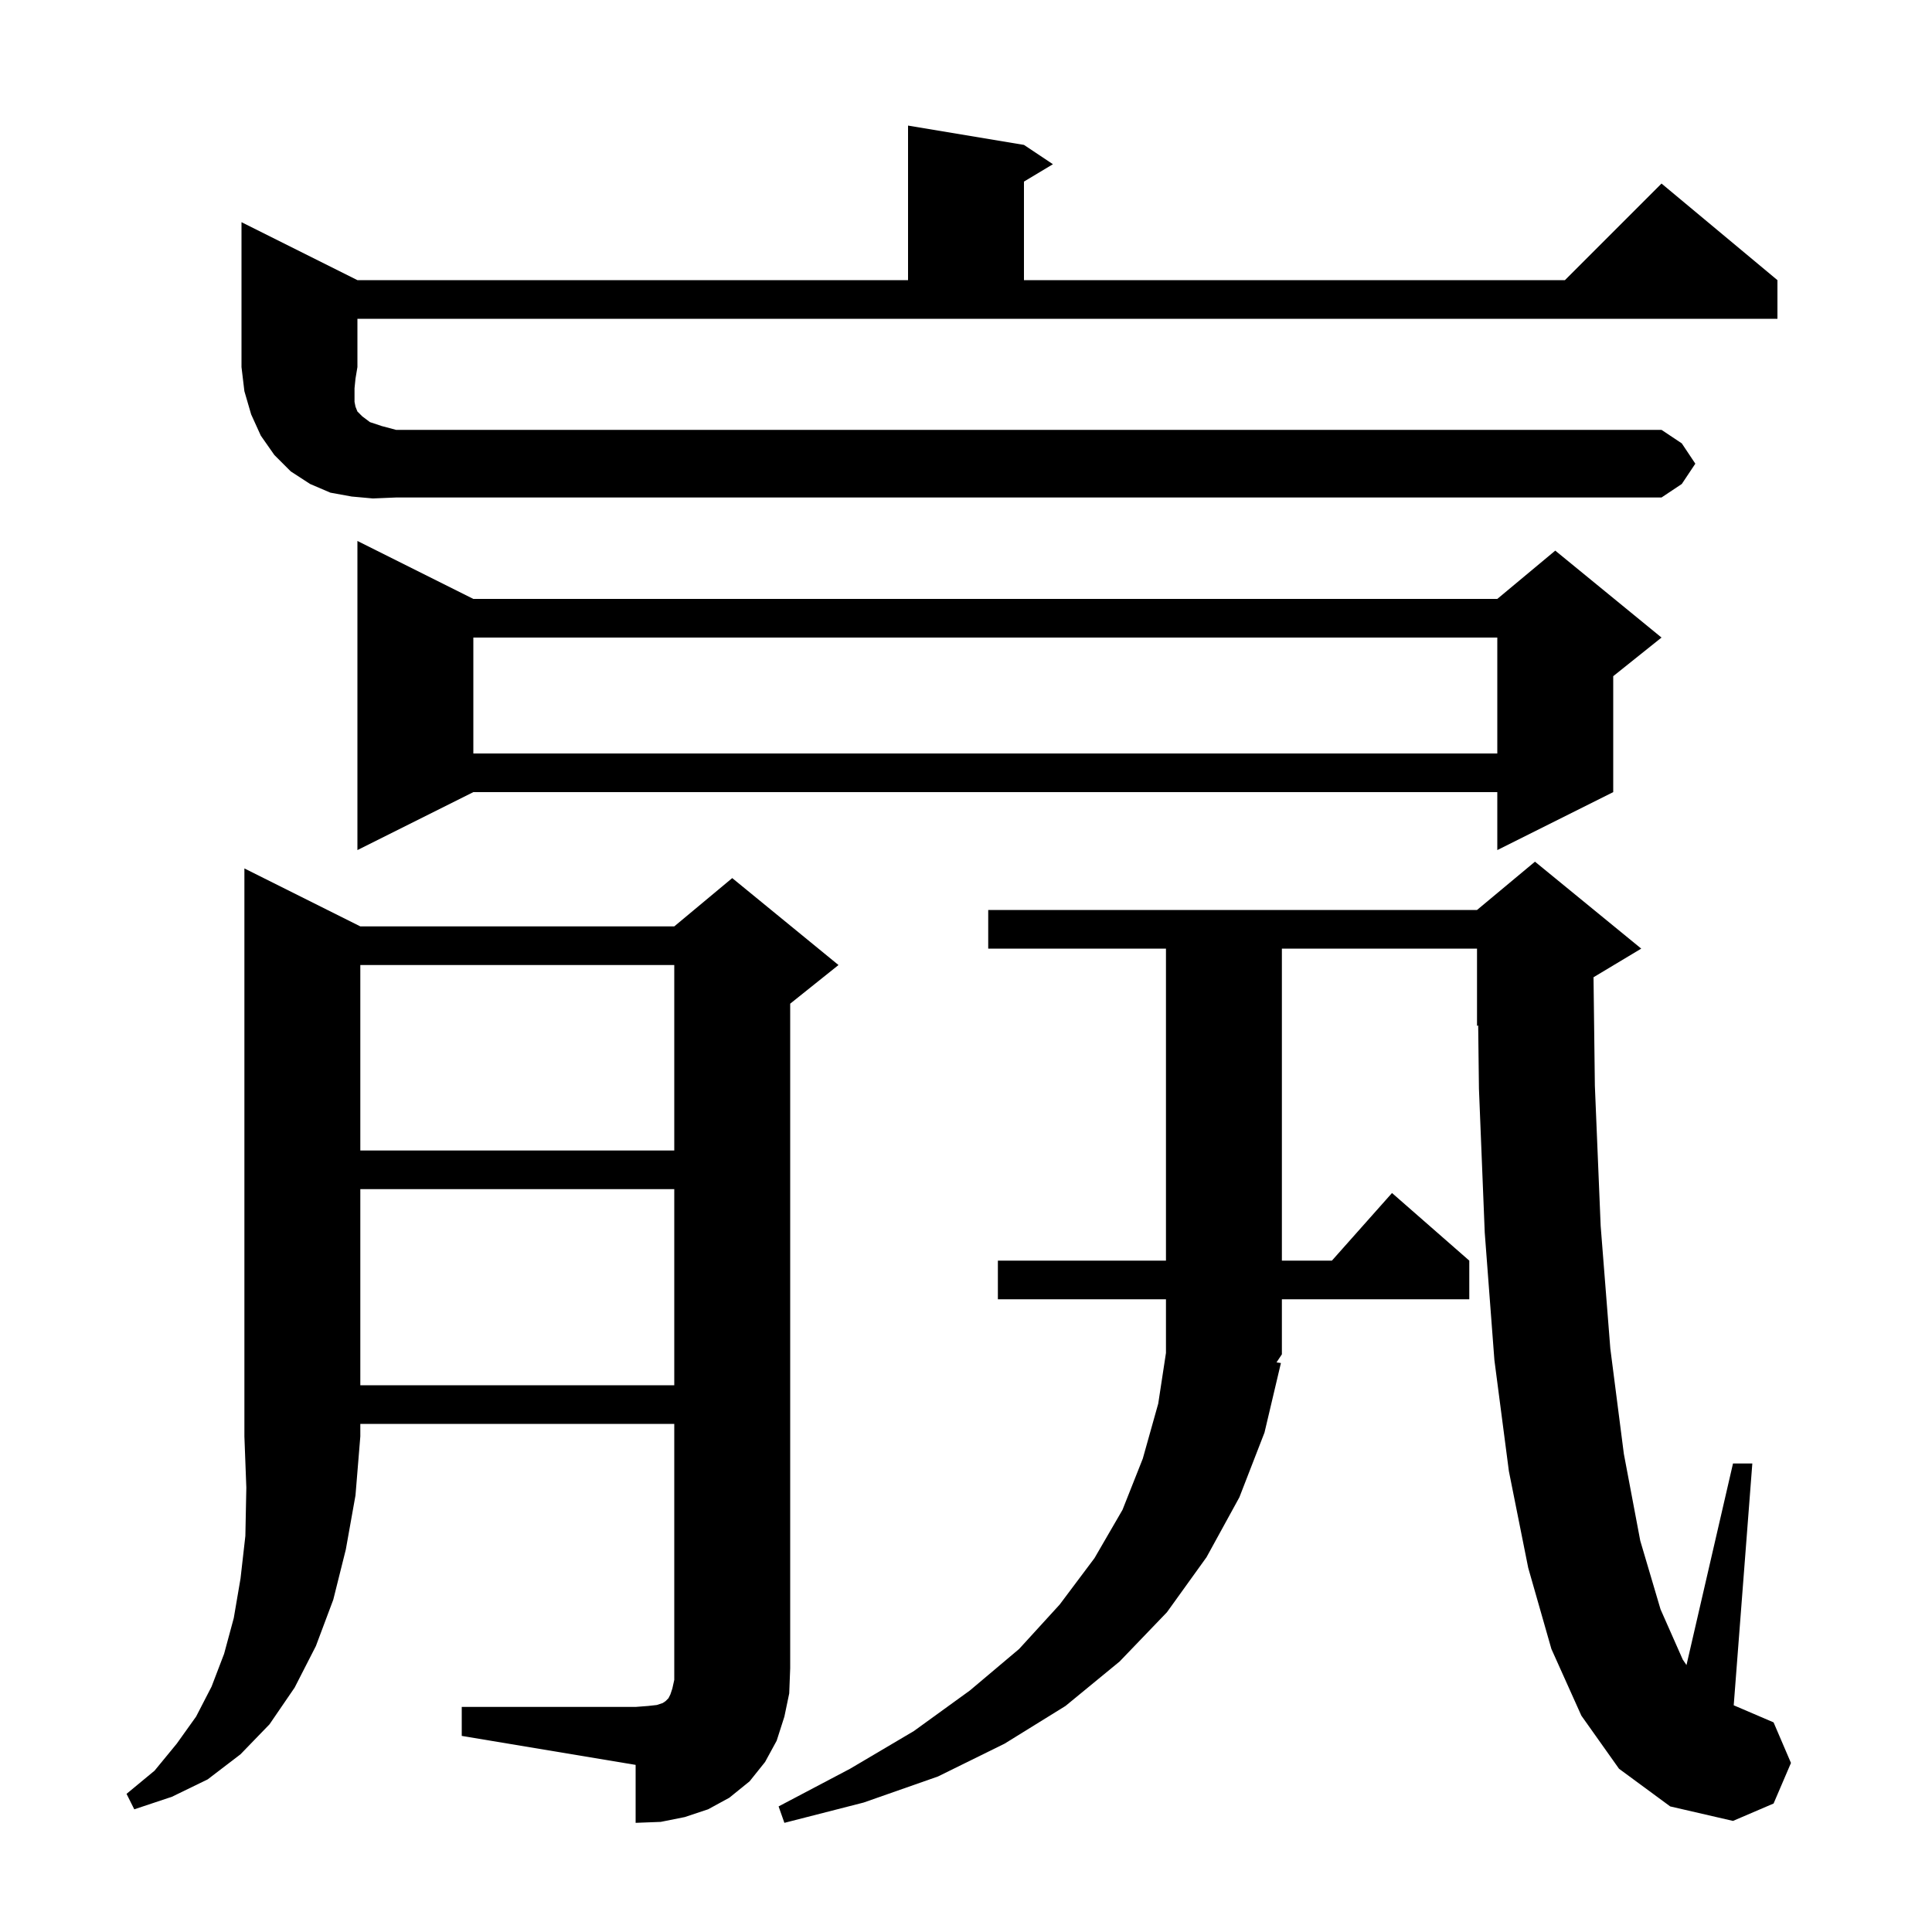
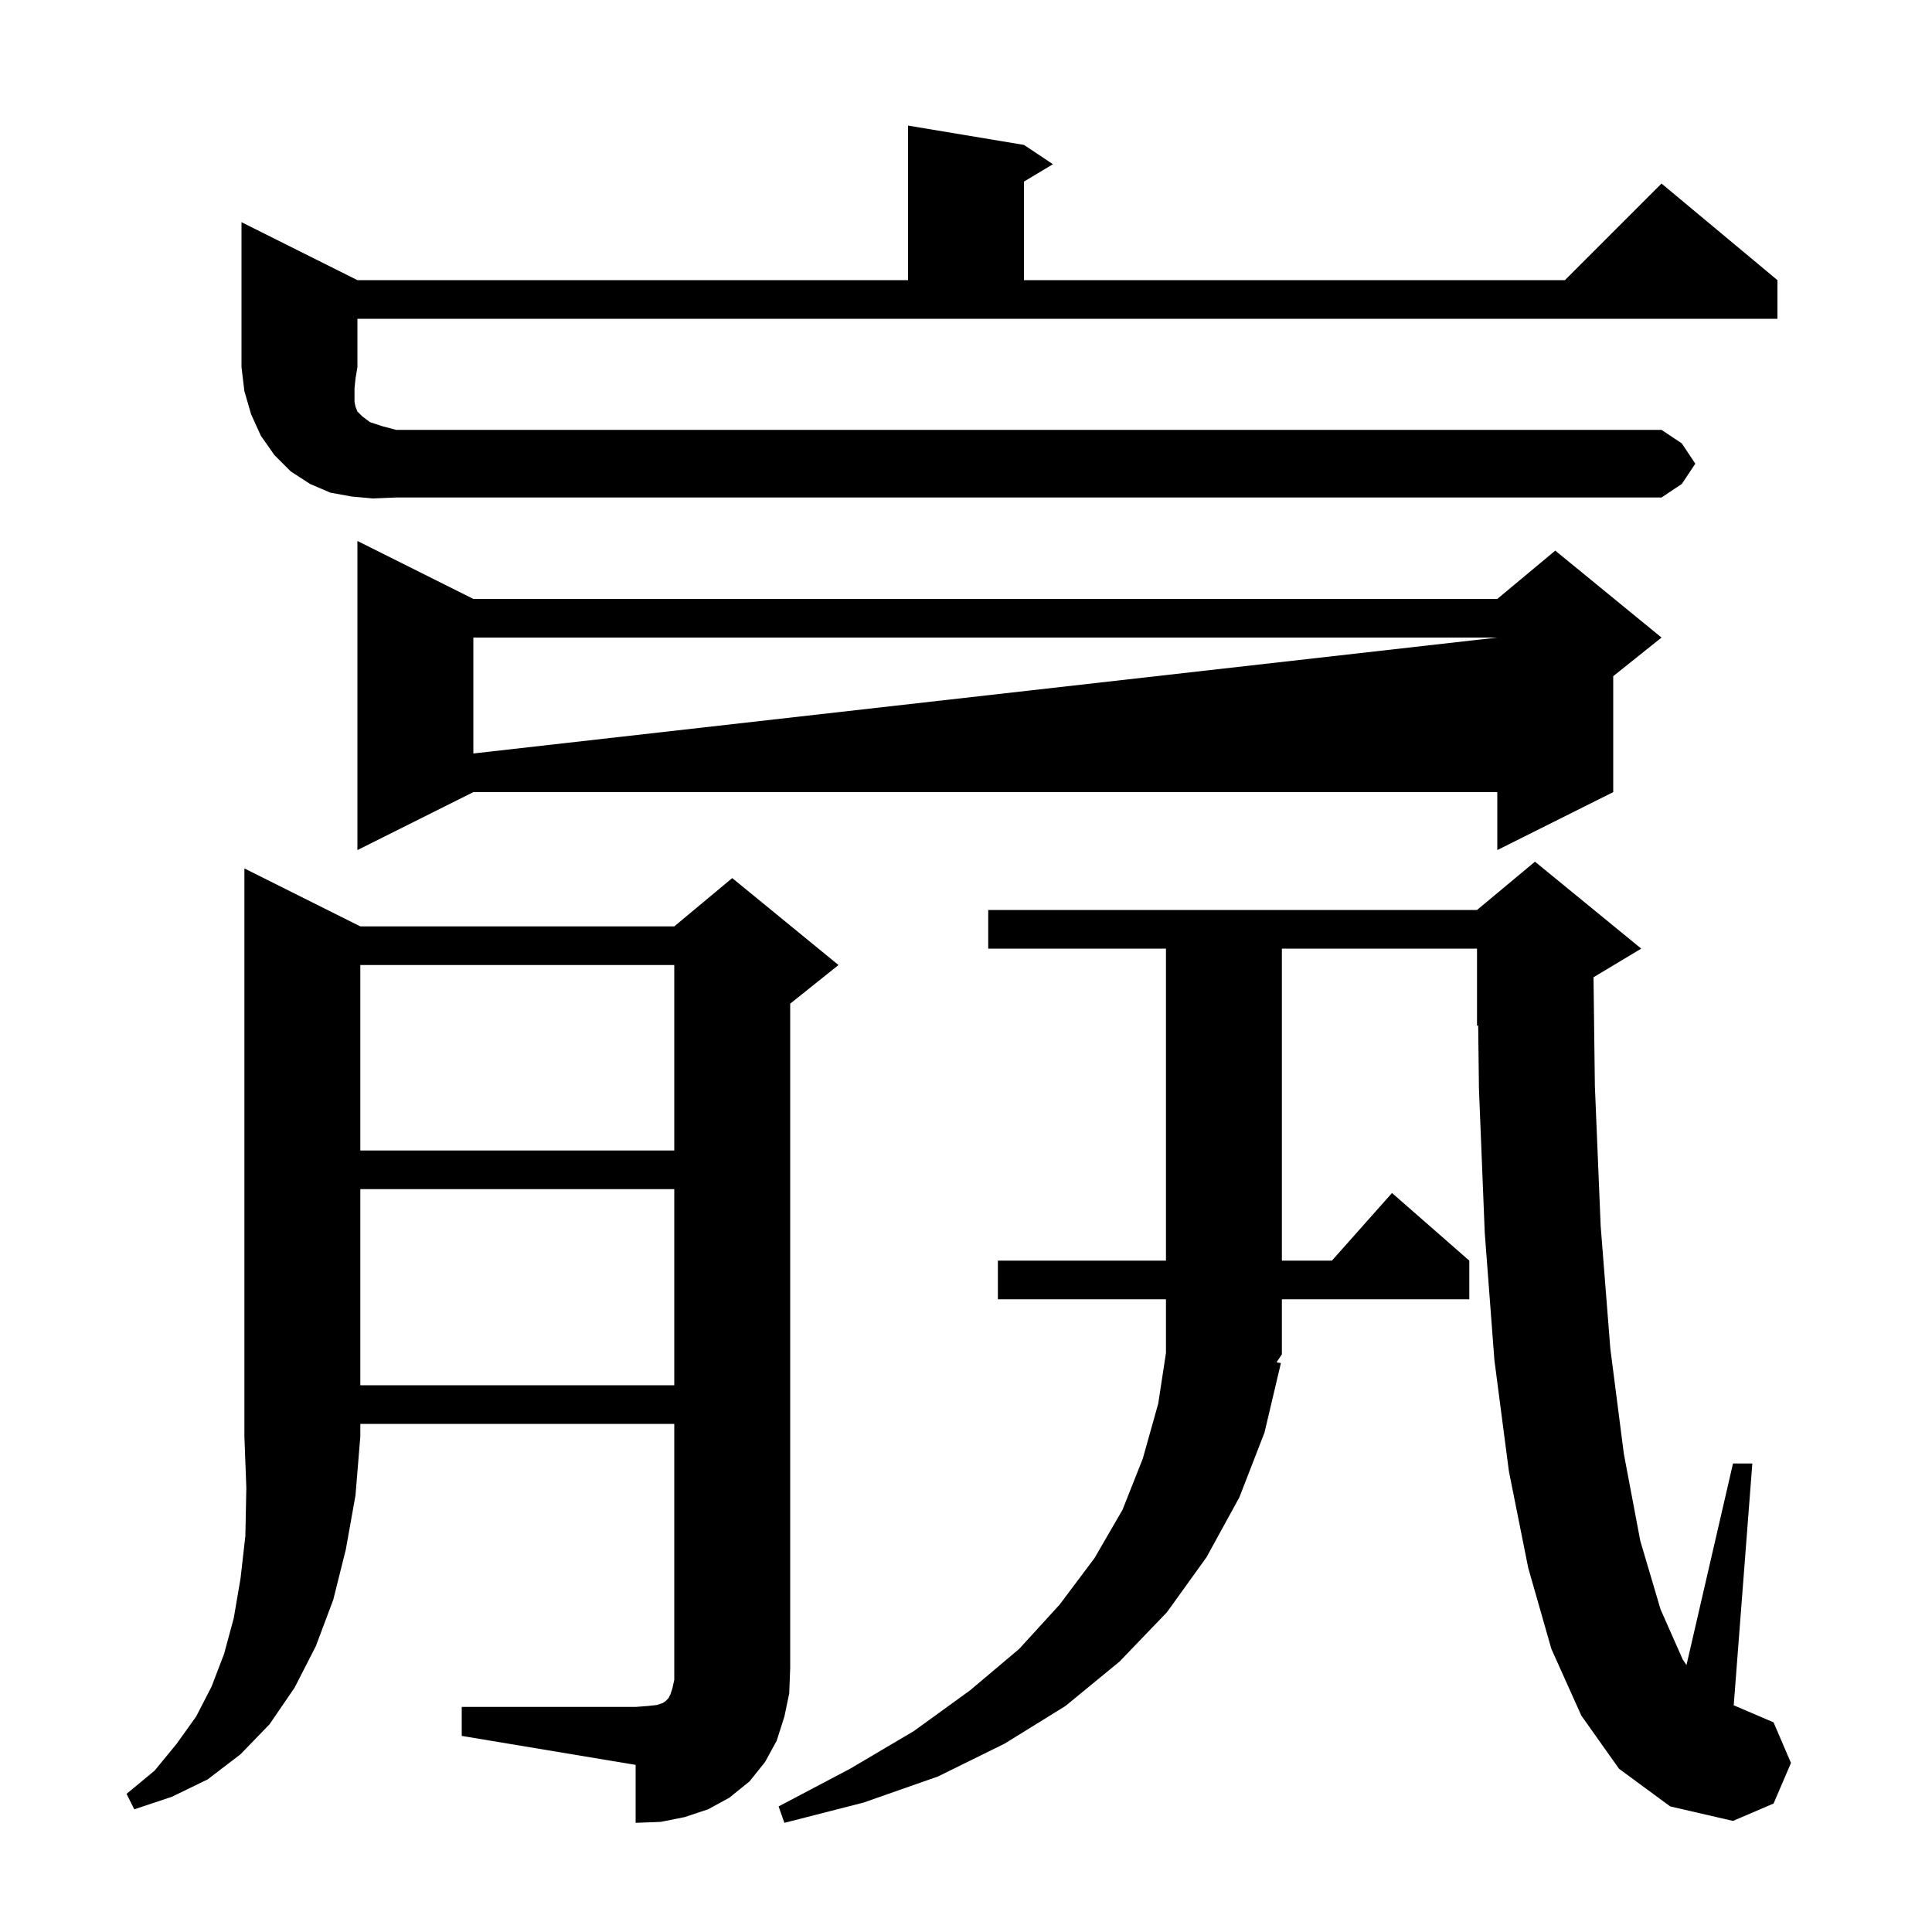
<svg xmlns="http://www.w3.org/2000/svg" version="1.1" baseProfile="full" viewBox="0 0 200 200" width="200" height="200">
  <g fill="currentColor">
-     <path d="M 167.6 183.1 L 163.7 177.6 L 160.6 170.7 L 158.2 162.3 L 156.2 152.3 L 154.7 140.8 L 153.7 127.6 L 153.1 112.7 L 153.021 106.15 L 152.9 106.2 L 152.9 98.2 L 132.7 98.2 L 132.7 130.5 L 137.878 130.5 L 144.1 123.5 L 152.1 130.5 L 152.1 134.5 L 132.7 134.5 L 132.7 140.2 L 132.144 141.034 L 132.6 141.1 L 130.9 148.3 L 128.3 155.0 L 124.9 161.2 L 120.8 166.9 L 115.9 172.0 L 110.3 176.6 L 104.0 180.5 L 97.1 183.9 L 89.4 186.6 L 81.2 188.7 L 80.6 187.0 L 88.0 183.1 L 94.6 179.2 L 100.4 175.0 L 105.5 170.7 L 109.7 166.1 L 113.3 161.3 L 116.2 156.3 L 118.3 151.0 L 119.9 145.3 L 120.7 140.056 L 120.7 134.5 L 103.3 134.5 L 103.3 130.5 L 120.7 130.5 L 120.7 98.2 L 102.3 98.2 L 102.3 94.2 L 152.9 94.2 L 158.9 89.2 L 169.9 98.2 L 164.961 101.163 L 165.1 112.4 L 165.7 126.9 L 166.7 139.6 L 168.1 150.5 L 169.8 159.5 L 171.9 166.6 L 174.2 171.8 L 174.584 172.367 L 179.4 151.5 L 181.4 151.5 L 179.474 176.532 L 183.6 178.3 L 185.4 182.5 L 183.6 186.7 L 179.4 188.5 L 172.9 187.0 Z M 37.3 95.9 L 69.8 95.9 L 75.8 90.9 L 86.8 99.9 L 81.8 103.9 L 81.8 172.7 L 81.7 175.3 L 81.2 177.7 L 80.4 180.2 L 79.2 182.4 L 77.6 184.4 L 75.5 186.1 L 73.3 187.3 L 70.9 188.1 L 68.4 188.6 L 65.8 188.7 L 65.8 182.7 L 47.8 179.7 L 47.8 176.7 L 65.8 176.7 L 67.1 176.6 L 68.0 176.5 L 68.6 176.3 L 68.9 176.1 L 69.2 175.8 L 69.4 175.4 L 69.6 174.8 L 69.8 173.9 L 69.8 147.4 L 37.3 147.4 L 37.3 148.7 L 36.8 154.8 L 35.8 160.4 L 34.5 165.6 L 32.7 170.4 L 30.5 174.7 L 27.9 178.5 L 24.9 181.6 L 21.5 184.2 L 17.8 186.0 L 13.9 187.3 L 13.1 185.7 L 16.0 183.3 L 18.3 180.5 L 20.3 177.7 L 21.9 174.6 L 23.2 171.2 L 24.2 167.5 L 24.9 163.4 L 25.4 159.0 L 25.5 154.0 L 25.3 148.7 L 25.3 89.9 Z M 37.3 123.1 L 37.3 143.4 L 69.8 143.4 L 69.8 123.1 Z M 37.3 99.9 L 37.3 119.1 L 69.8 119.1 L 69.8 99.9 Z M 49.0 62.0 L 155.0 62.0 L 161.0 57.0 L 172.0 66.0 L 167.0 70.0 L 167.0 82.0 L 155.0 88.0 L 155.0 82.0 L 49.0 82.0 L 37.0 88.0 L 37.0 56.0 Z M 49.0 66.0 L 49.0 78.0 L 155.0 78.0 L 155.0 66.0 Z M 38.6 51.6 L 36.4 51.4 L 34.2 51.0 L 32.1 50.1 L 30.1 48.8 L 28.4 47.1 L 27.0 45.1 L 26.0 42.9 L 25.3 40.5 L 25.0 38.0 L 25.0 23.0 L 37.0 29.0 L 94.0 29.0 L 94.0 13.0 L 106.0 15.0 L 109.0 17.0 L 106.0 18.8 L 106.0 29.0 L 162.0 29.0 L 172.0 19.0 L 184.0 29.0 L 184.0 33.0 L 37.0 33.0 L 37.0 38.0 L 36.8 39.2 L 36.7 40.2 L 36.7 41.6 L 36.8 42.1 L 37.0 42.6 L 37.5 43.1 L 38.3 43.7 L 39.5 44.1 L 41.0 44.5 L 172.0 44.5 L 174.1 45.9 L 175.5 48.0 L 174.1 50.1 L 172.0 51.5 L 41.0 51.5 Z " />
+     <path d="M 167.6 183.1 L 163.7 177.6 L 160.6 170.7 L 158.2 162.3 L 156.2 152.3 L 154.7 140.8 L 153.7 127.6 L 153.1 112.7 L 153.021 106.15 L 152.9 106.2 L 152.9 98.2 L 132.7 98.2 L 132.7 130.5 L 137.878 130.5 L 144.1 123.5 L 152.1 130.5 L 152.1 134.5 L 132.7 134.5 L 132.7 140.2 L 132.144 141.034 L 132.6 141.1 L 130.9 148.3 L 128.3 155.0 L 124.9 161.2 L 120.8 166.9 L 115.9 172.0 L 110.3 176.6 L 104.0 180.5 L 97.1 183.9 L 89.4 186.6 L 81.2 188.7 L 80.6 187.0 L 88.0 183.1 L 94.6 179.2 L 100.4 175.0 L 105.5 170.7 L 109.7 166.1 L 113.3 161.3 L 116.2 156.3 L 118.3 151.0 L 119.9 145.3 L 120.7 140.056 L 120.7 134.5 L 103.3 134.5 L 103.3 130.5 L 120.7 130.5 L 120.7 98.2 L 102.3 98.2 L 102.3 94.2 L 152.9 94.2 L 158.9 89.2 L 169.9 98.2 L 164.961 101.163 L 165.1 112.4 L 165.7 126.9 L 166.7 139.6 L 168.1 150.5 L 169.8 159.5 L 171.9 166.6 L 174.2 171.8 L 174.584 172.367 L 179.4 151.5 L 181.4 151.5 L 179.474 176.532 L 183.6 178.3 L 185.4 182.5 L 183.6 186.7 L 179.4 188.5 L 172.9 187.0 Z M 37.3 95.9 L 69.8 95.9 L 75.8 90.9 L 86.8 99.9 L 81.8 103.9 L 81.8 172.7 L 81.7 175.3 L 81.2 177.7 L 80.4 180.2 L 79.2 182.4 L 77.6 184.4 L 75.5 186.1 L 73.3 187.3 L 70.9 188.1 L 68.4 188.6 L 65.8 188.7 L 65.8 182.7 L 47.8 179.7 L 47.8 176.7 L 65.8 176.7 L 67.1 176.6 L 68.0 176.5 L 68.6 176.3 L 68.9 176.1 L 69.2 175.8 L 69.4 175.4 L 69.6 174.8 L 69.8 173.9 L 69.8 147.4 L 37.3 147.4 L 37.3 148.7 L 36.8 154.8 L 35.8 160.4 L 34.5 165.6 L 32.7 170.4 L 30.5 174.7 L 27.9 178.5 L 24.9 181.6 L 21.5 184.2 L 17.8 186.0 L 13.9 187.3 L 13.1 185.7 L 16.0 183.3 L 18.3 180.5 L 20.3 177.7 L 21.9 174.6 L 23.2 171.2 L 24.2 167.5 L 24.9 163.4 L 25.4 159.0 L 25.5 154.0 L 25.3 148.7 L 25.3 89.9 Z M 37.3 123.1 L 37.3 143.4 L 69.8 143.4 L 69.8 123.1 Z M 37.3 99.9 L 37.3 119.1 L 69.8 119.1 L 69.8 99.9 Z M 49.0 62.0 L 155.0 62.0 L 161.0 57.0 L 172.0 66.0 L 167.0 70.0 L 167.0 82.0 L 155.0 88.0 L 155.0 82.0 L 49.0 82.0 L 37.0 88.0 L 37.0 56.0 Z M 49.0 66.0 L 49.0 78.0 L 155.0 66.0 Z M 38.6 51.6 L 36.4 51.4 L 34.2 51.0 L 32.1 50.1 L 30.1 48.8 L 28.4 47.1 L 27.0 45.1 L 26.0 42.9 L 25.3 40.5 L 25.0 38.0 L 25.0 23.0 L 37.0 29.0 L 94.0 29.0 L 94.0 13.0 L 106.0 15.0 L 109.0 17.0 L 106.0 18.8 L 106.0 29.0 L 162.0 29.0 L 172.0 19.0 L 184.0 29.0 L 184.0 33.0 L 37.0 33.0 L 37.0 38.0 L 36.8 39.2 L 36.7 40.2 L 36.7 41.6 L 36.8 42.1 L 37.0 42.6 L 37.5 43.1 L 38.3 43.7 L 39.5 44.1 L 41.0 44.5 L 172.0 44.5 L 174.1 45.9 L 175.5 48.0 L 174.1 50.1 L 172.0 51.5 L 41.0 51.5 Z " />
  </g>
</svg>